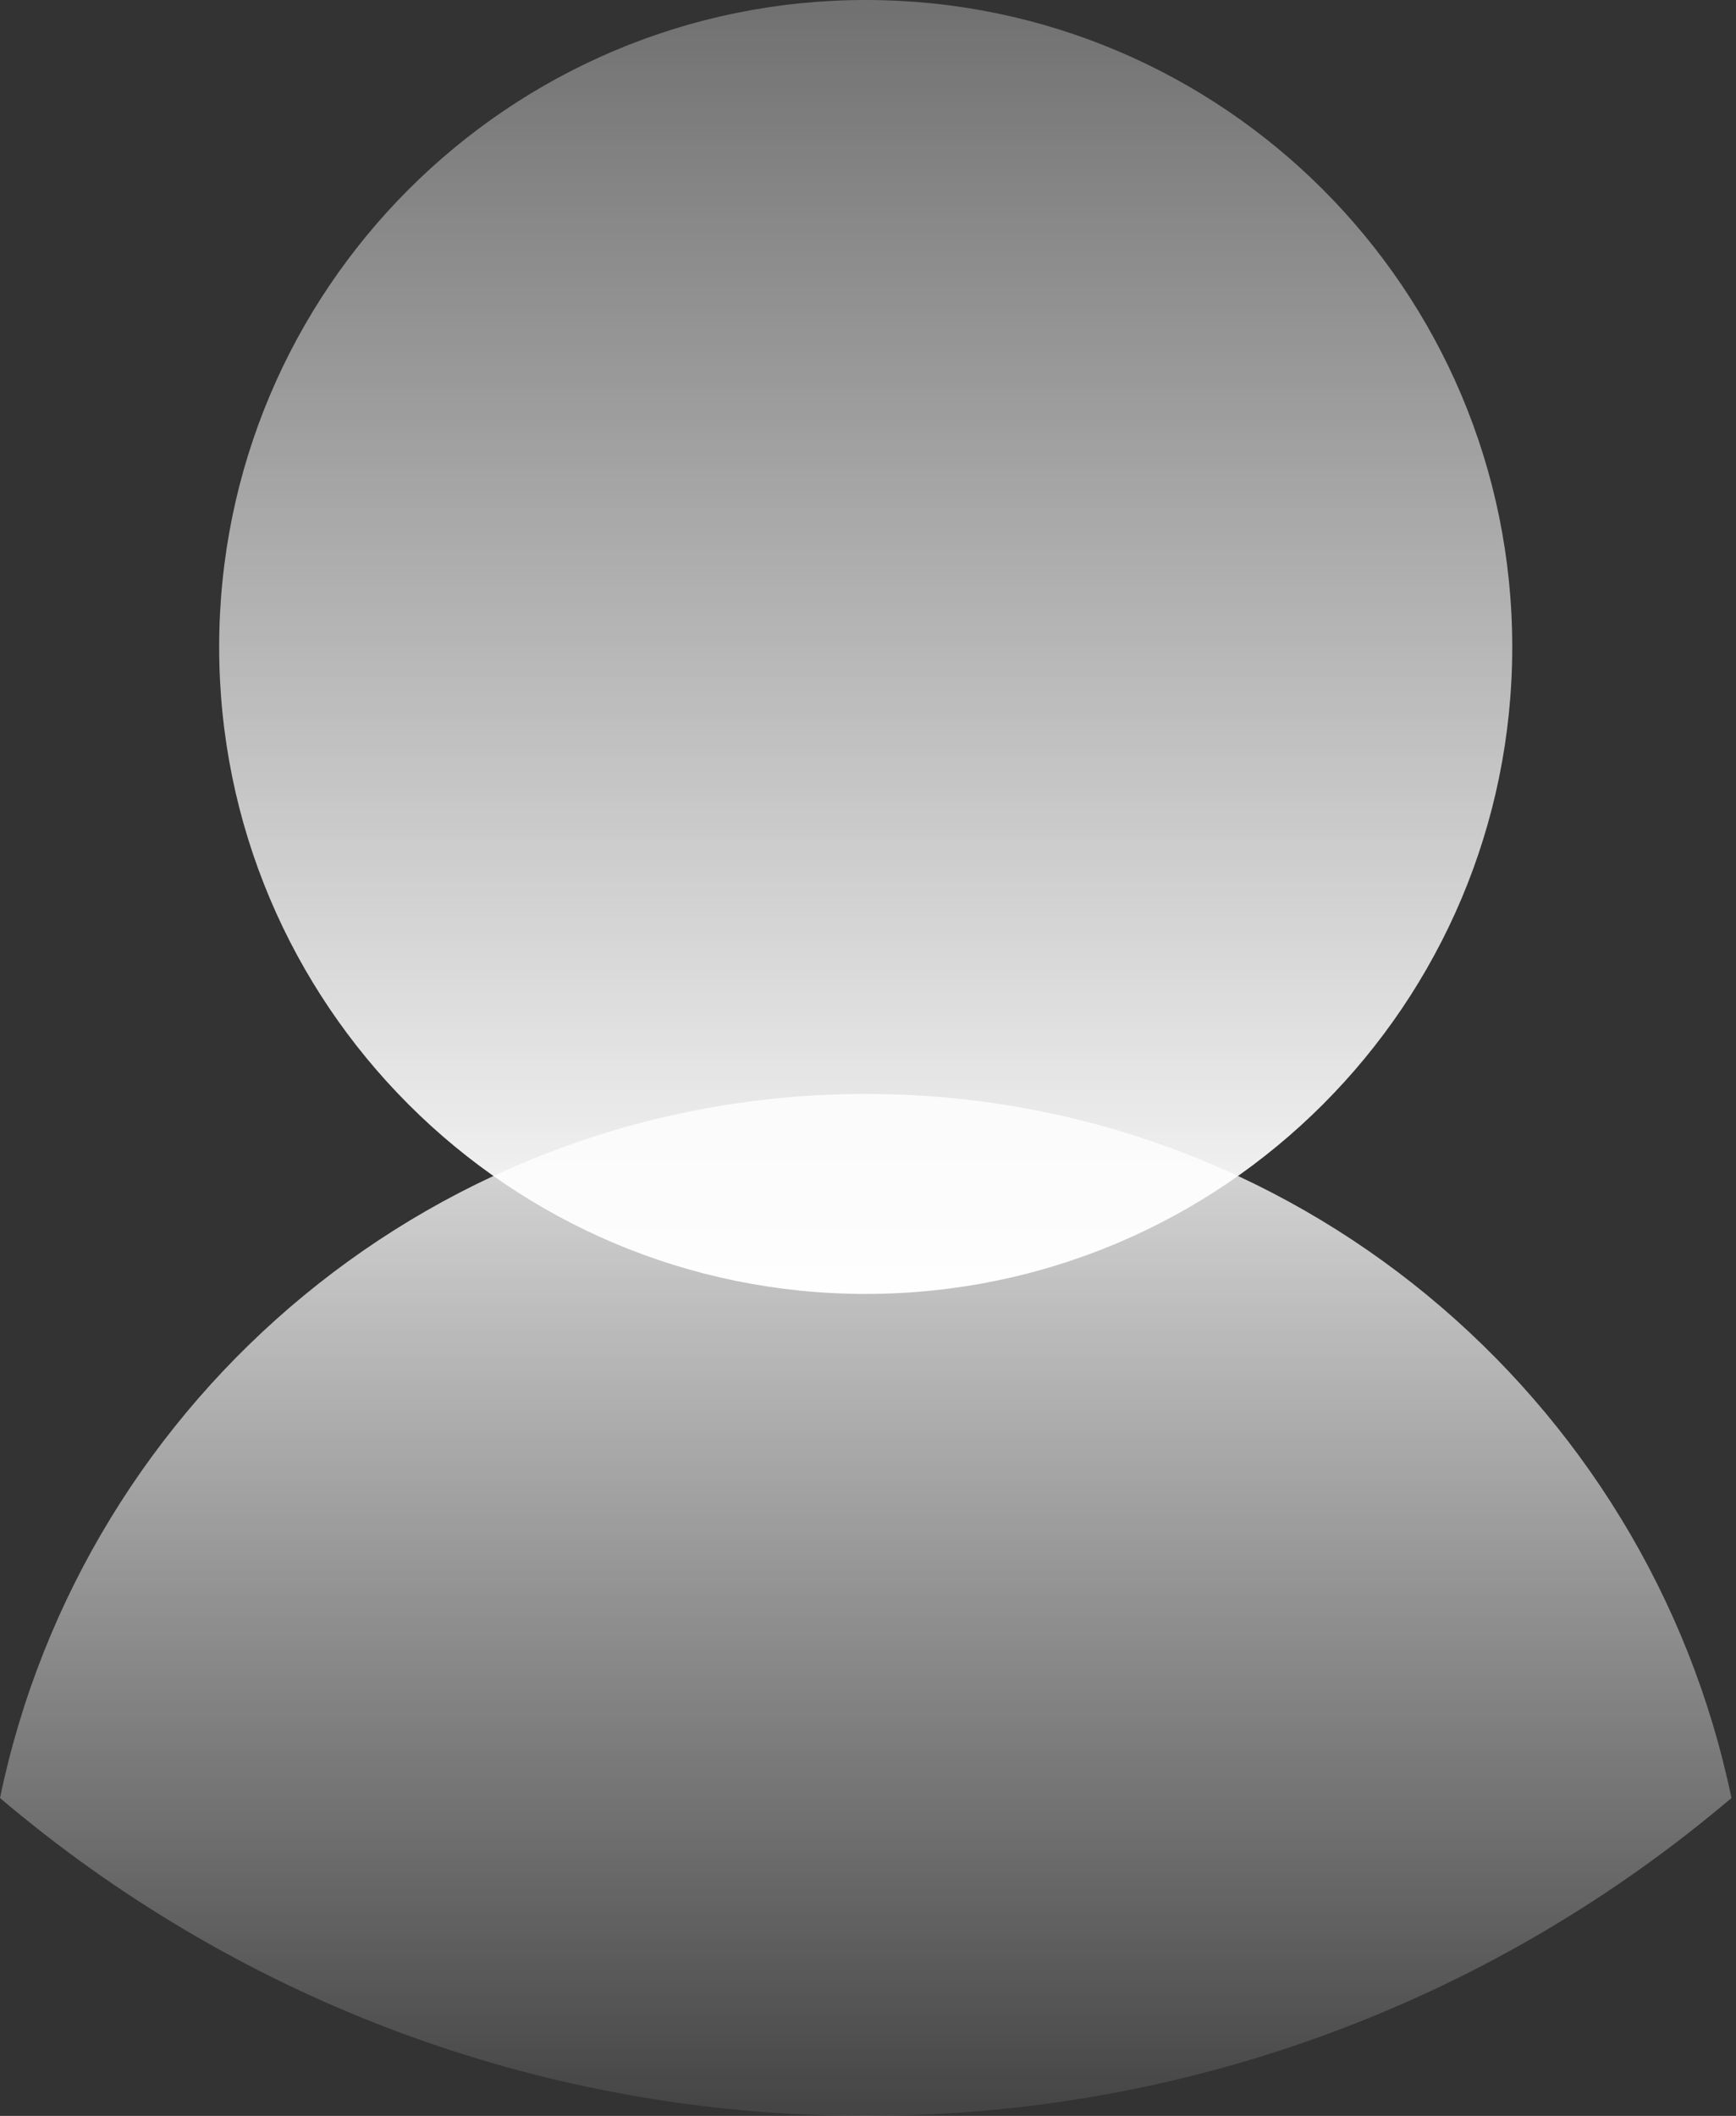
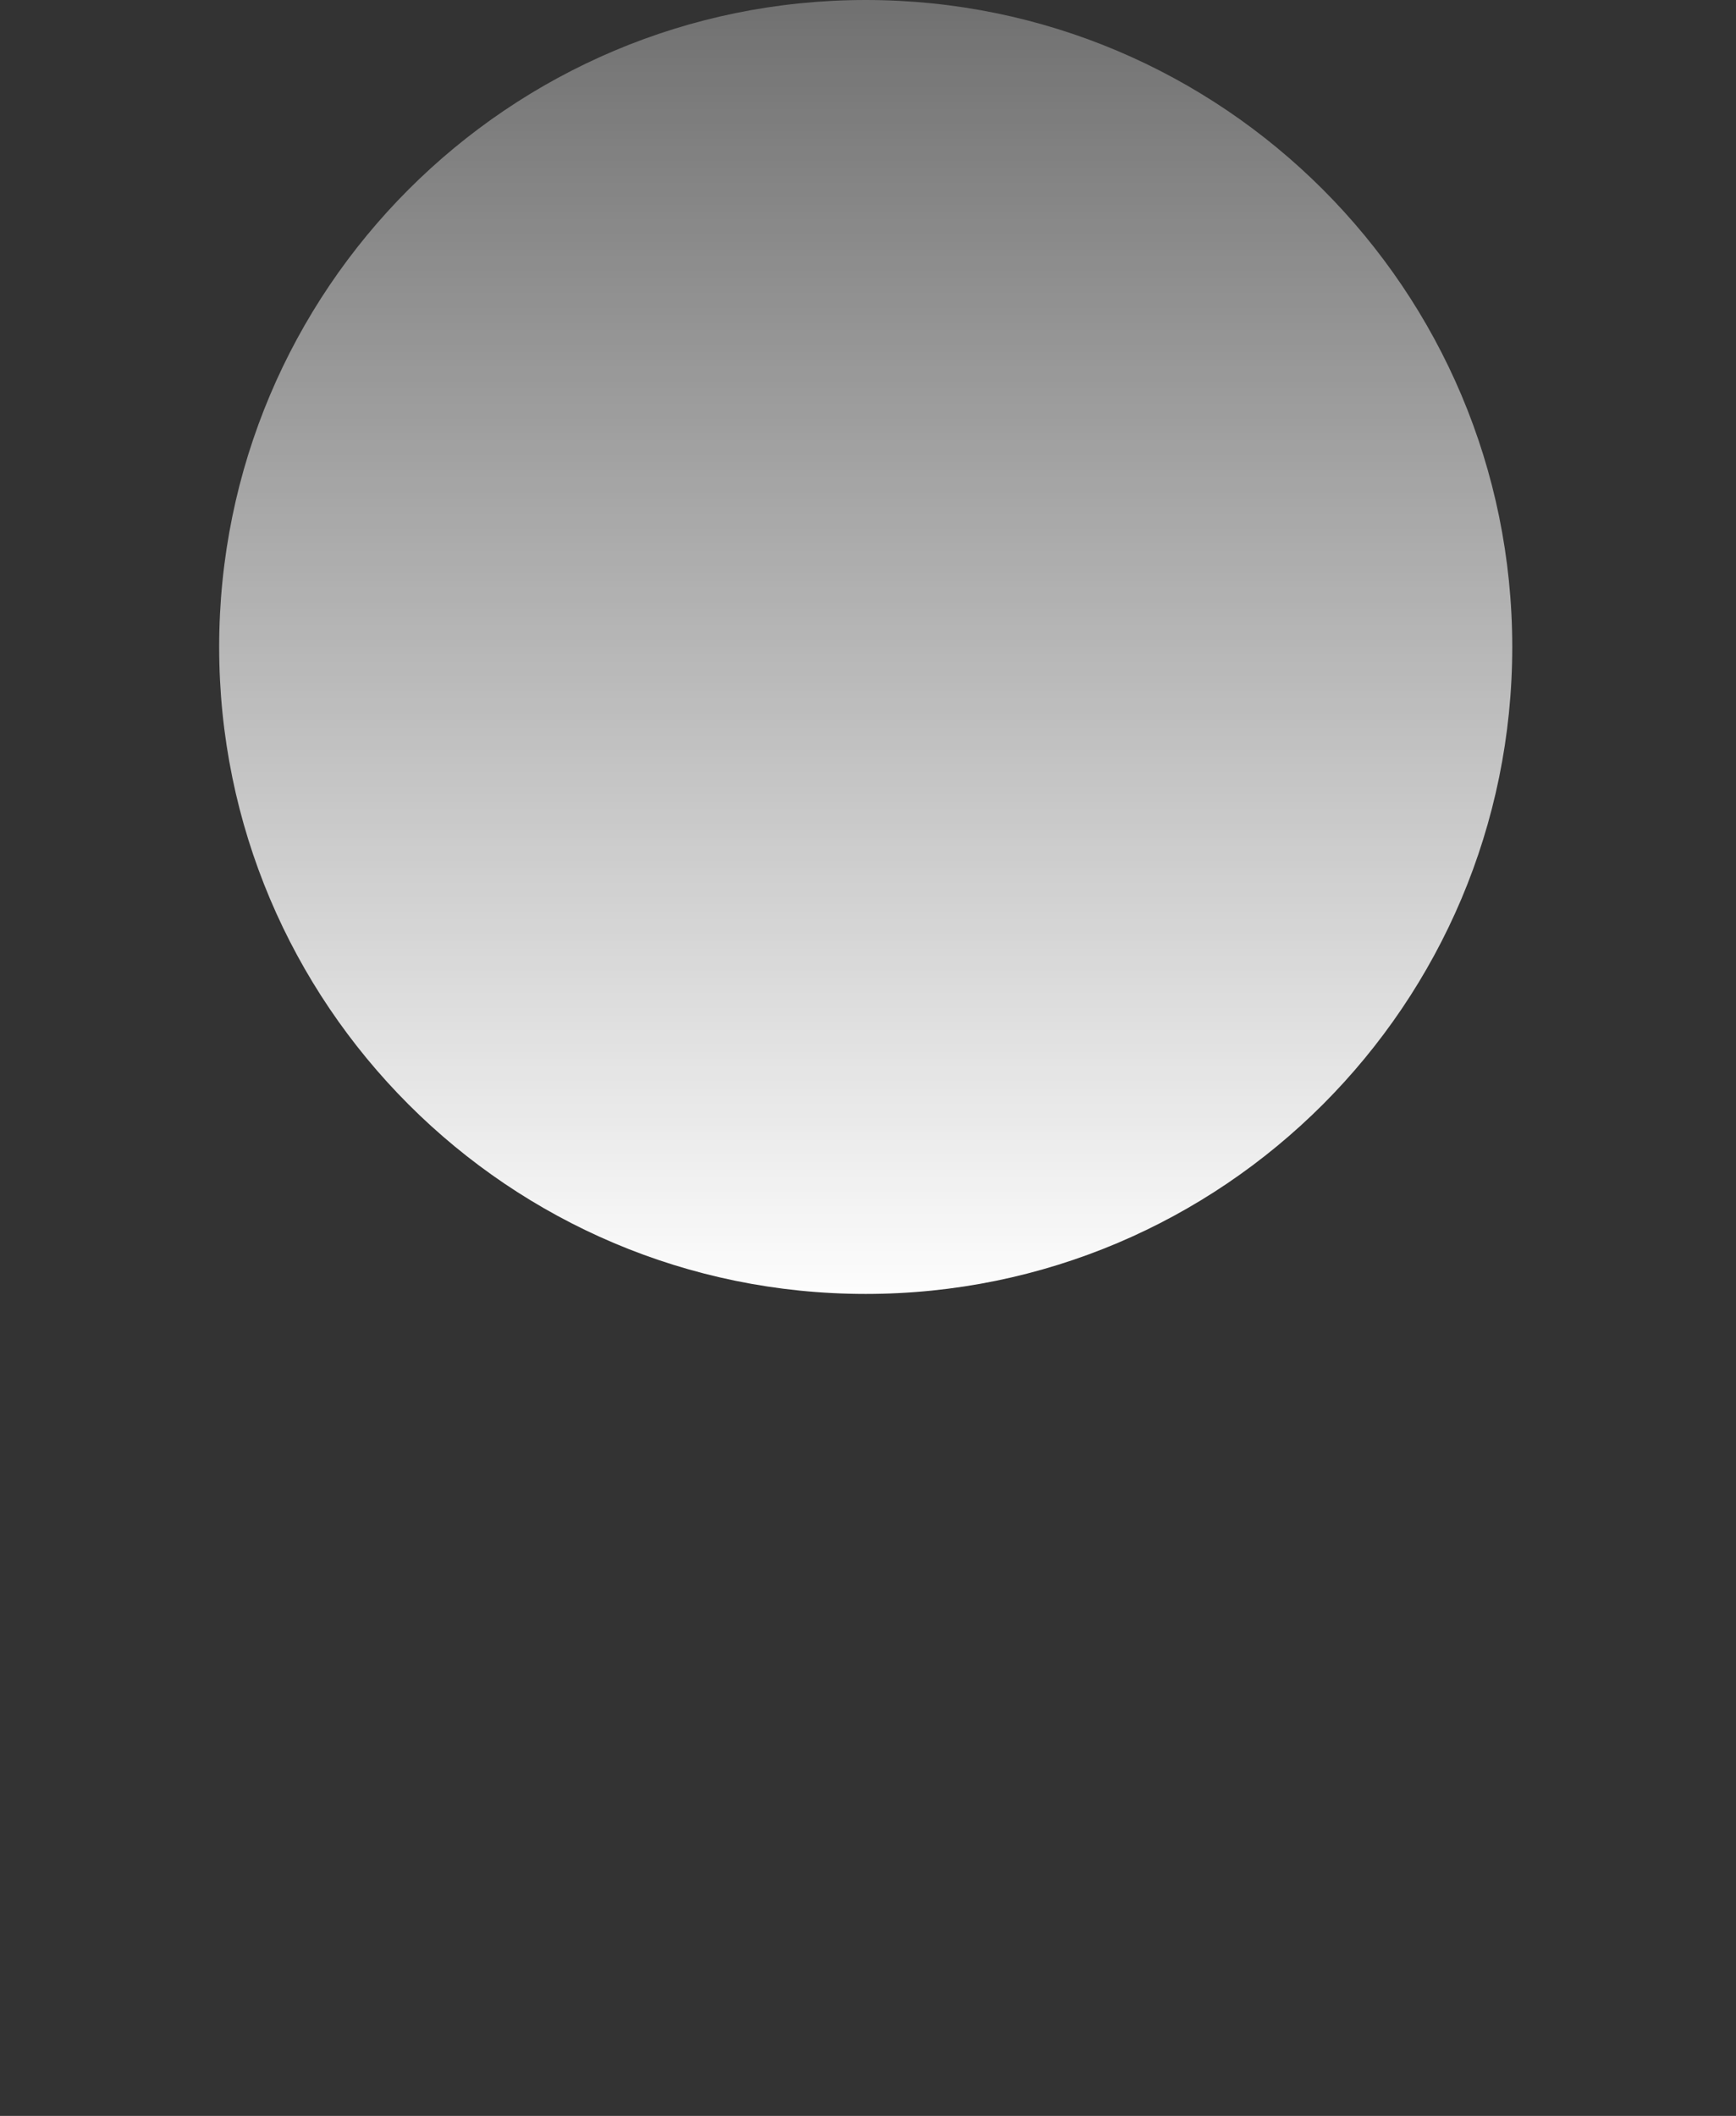
<svg xmlns="http://www.w3.org/2000/svg" width="64" height="78" viewBox="0 0 64 78" fill="none">
  <rect x="0" y="0" width="64" height="78" fill="#333333" stroke="none" />
  <path d="M31.915 47.699C45.079 47.699 55.751 37.022 55.751 23.85C55.751 10.678 45.079 0 31.915 0C18.752 0 8.08 10.678 8.08 23.85C8.08 37.022 18.752 47.699 31.915 47.699Z" fill="url(#paint0_linear_204_447)" />
-   <path d="M31.916 78C44.087 78 55.227 73.589 63.832 66.281C60.758 51.463 47.636 40.327 31.916 40.327C16.196 40.327 3.074 51.463 0 66.281C8.605 73.589 19.745 78 31.916 78Z" fill="url(#paint1_linear_204_447)" />
  <defs>
    <linearGradient id="paint0_linear_204_447" x1="31.915" y1="48.413" x2="31.915" y2="-20.82" gradientUnits="userSpaceOnUse">
      <stop stop-color="white" />
      <stop offset="1" stop-color="white" stop-opacity="0" />
    </linearGradient>
    <linearGradient id="paint1_linear_204_447" x1="31.916" y1="32.19" x2="31.916" y2="82.129" gradientUnits="userSpaceOnUse">
      <stop stop-color="white" />
      <stop offset="1" stop-color="white" stop-opacity="0" />
    </linearGradient>
  </defs>
</svg>